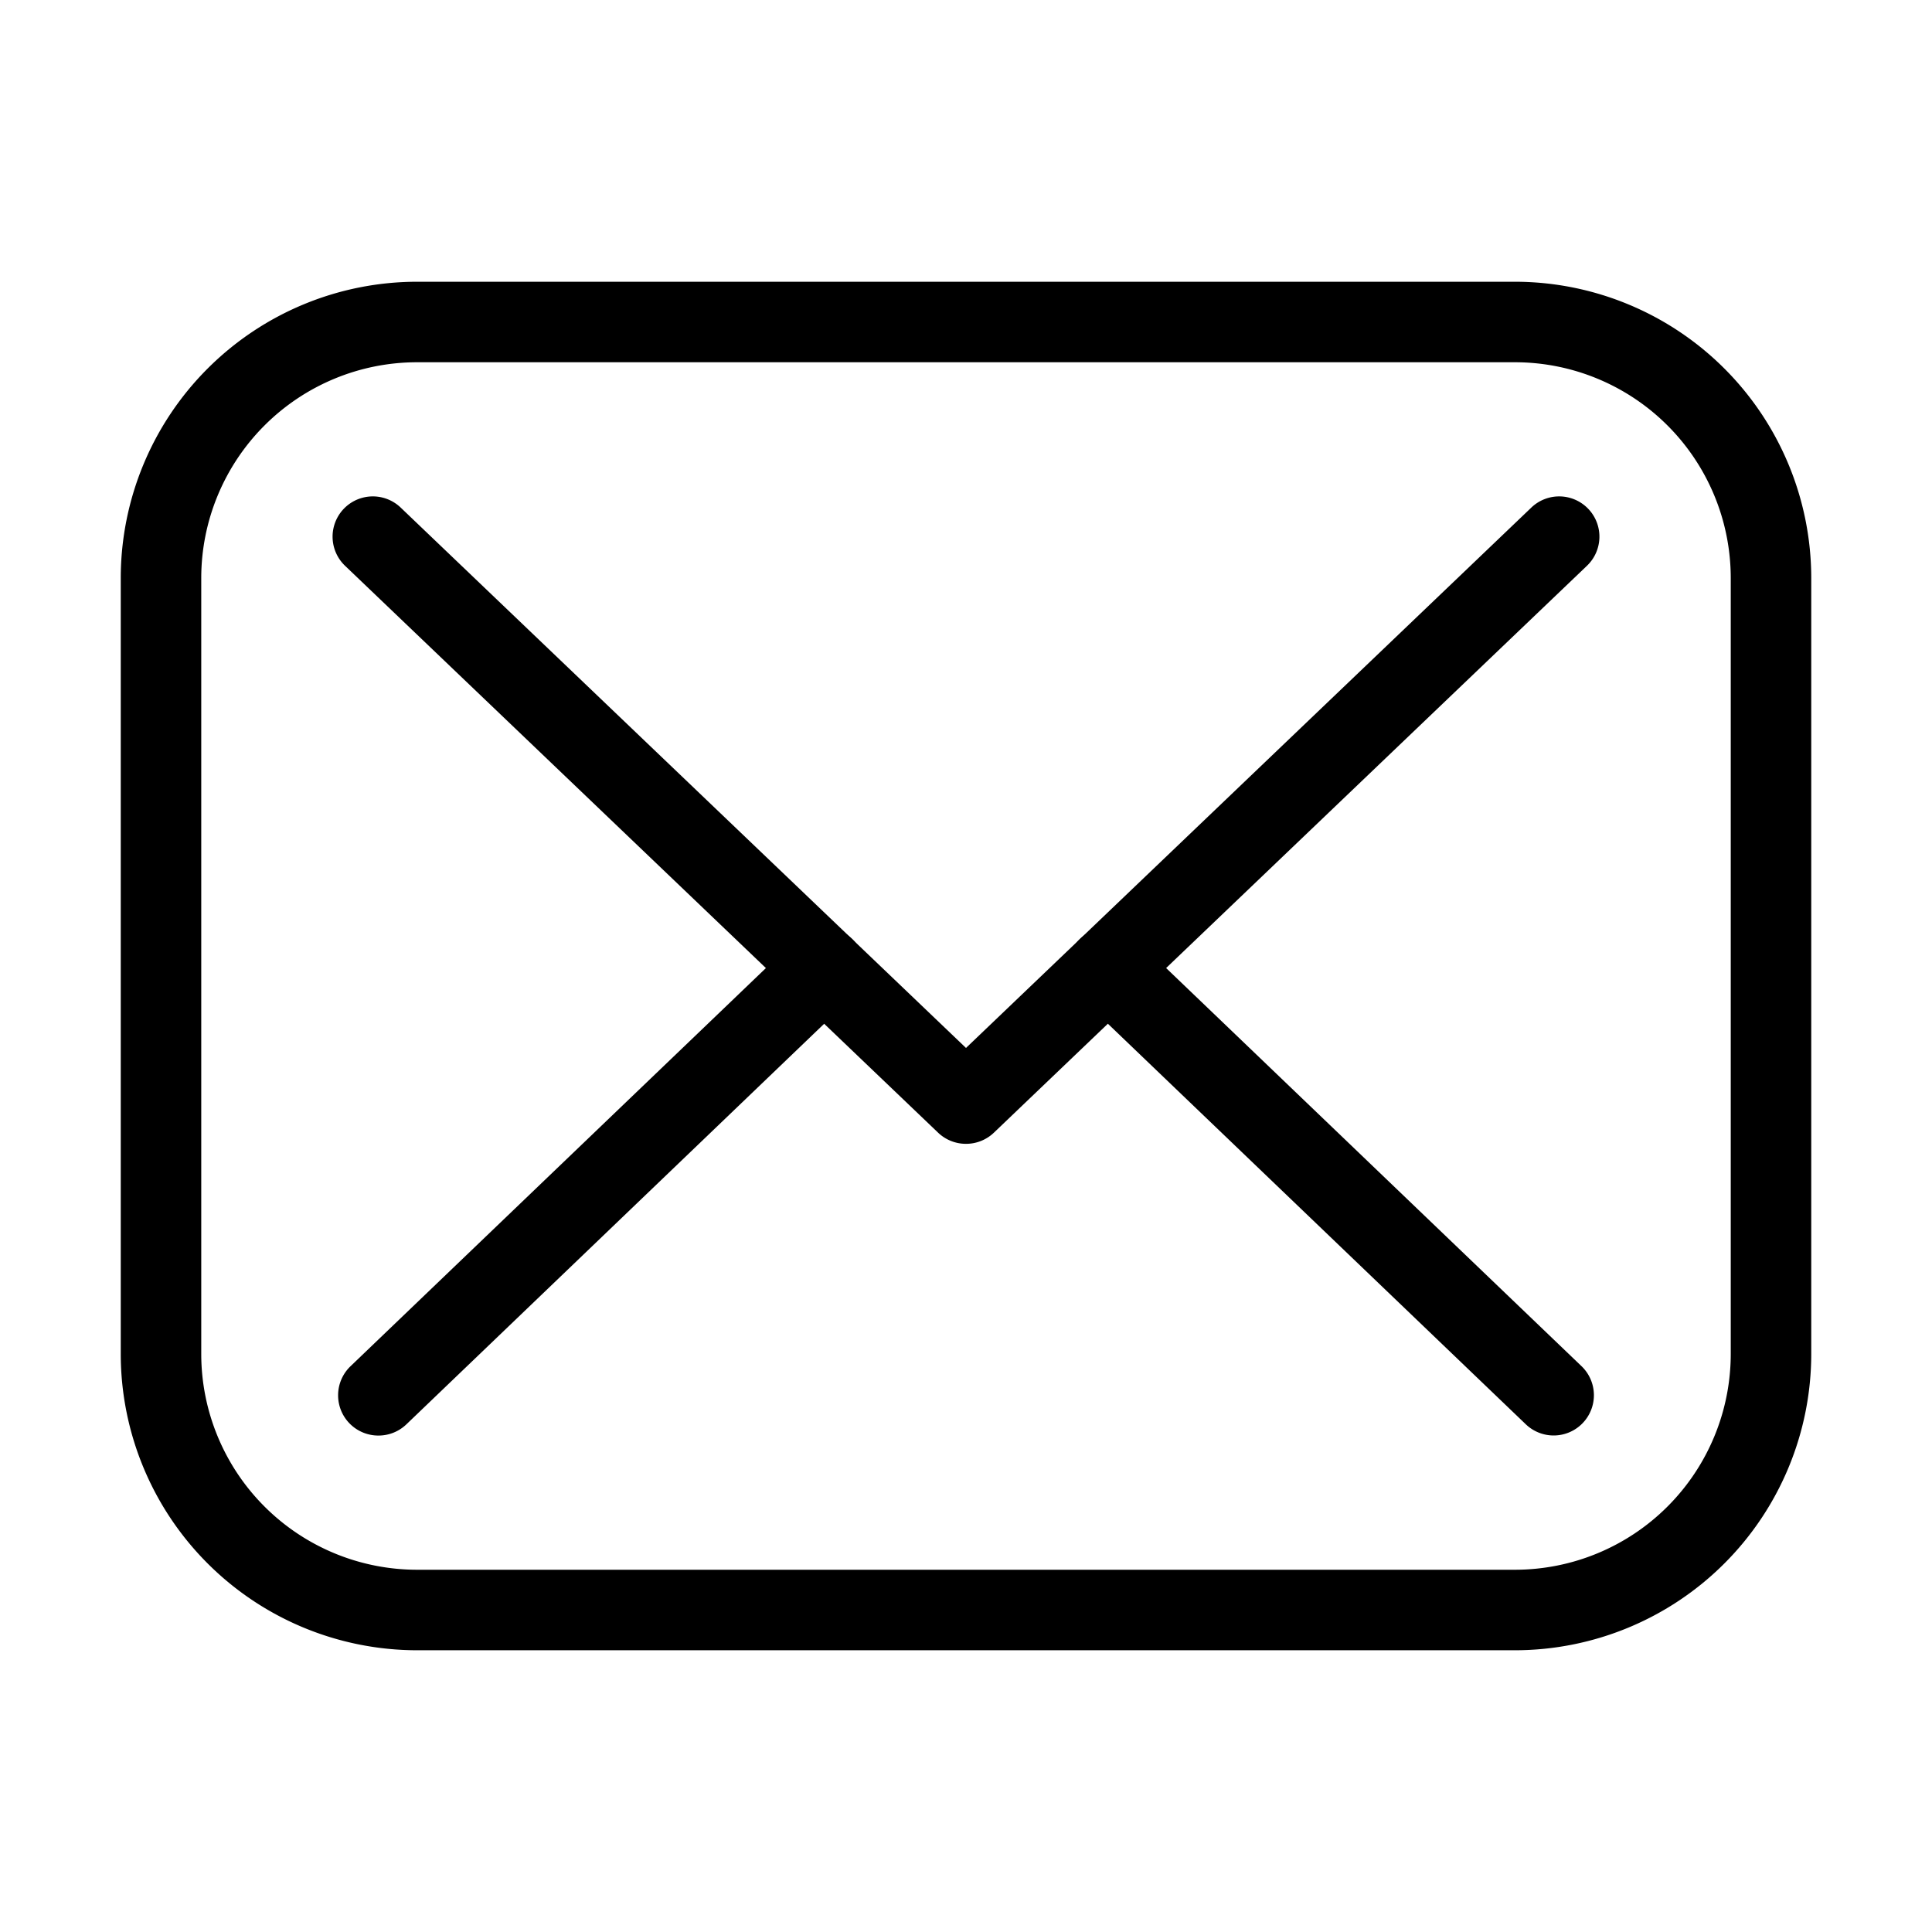
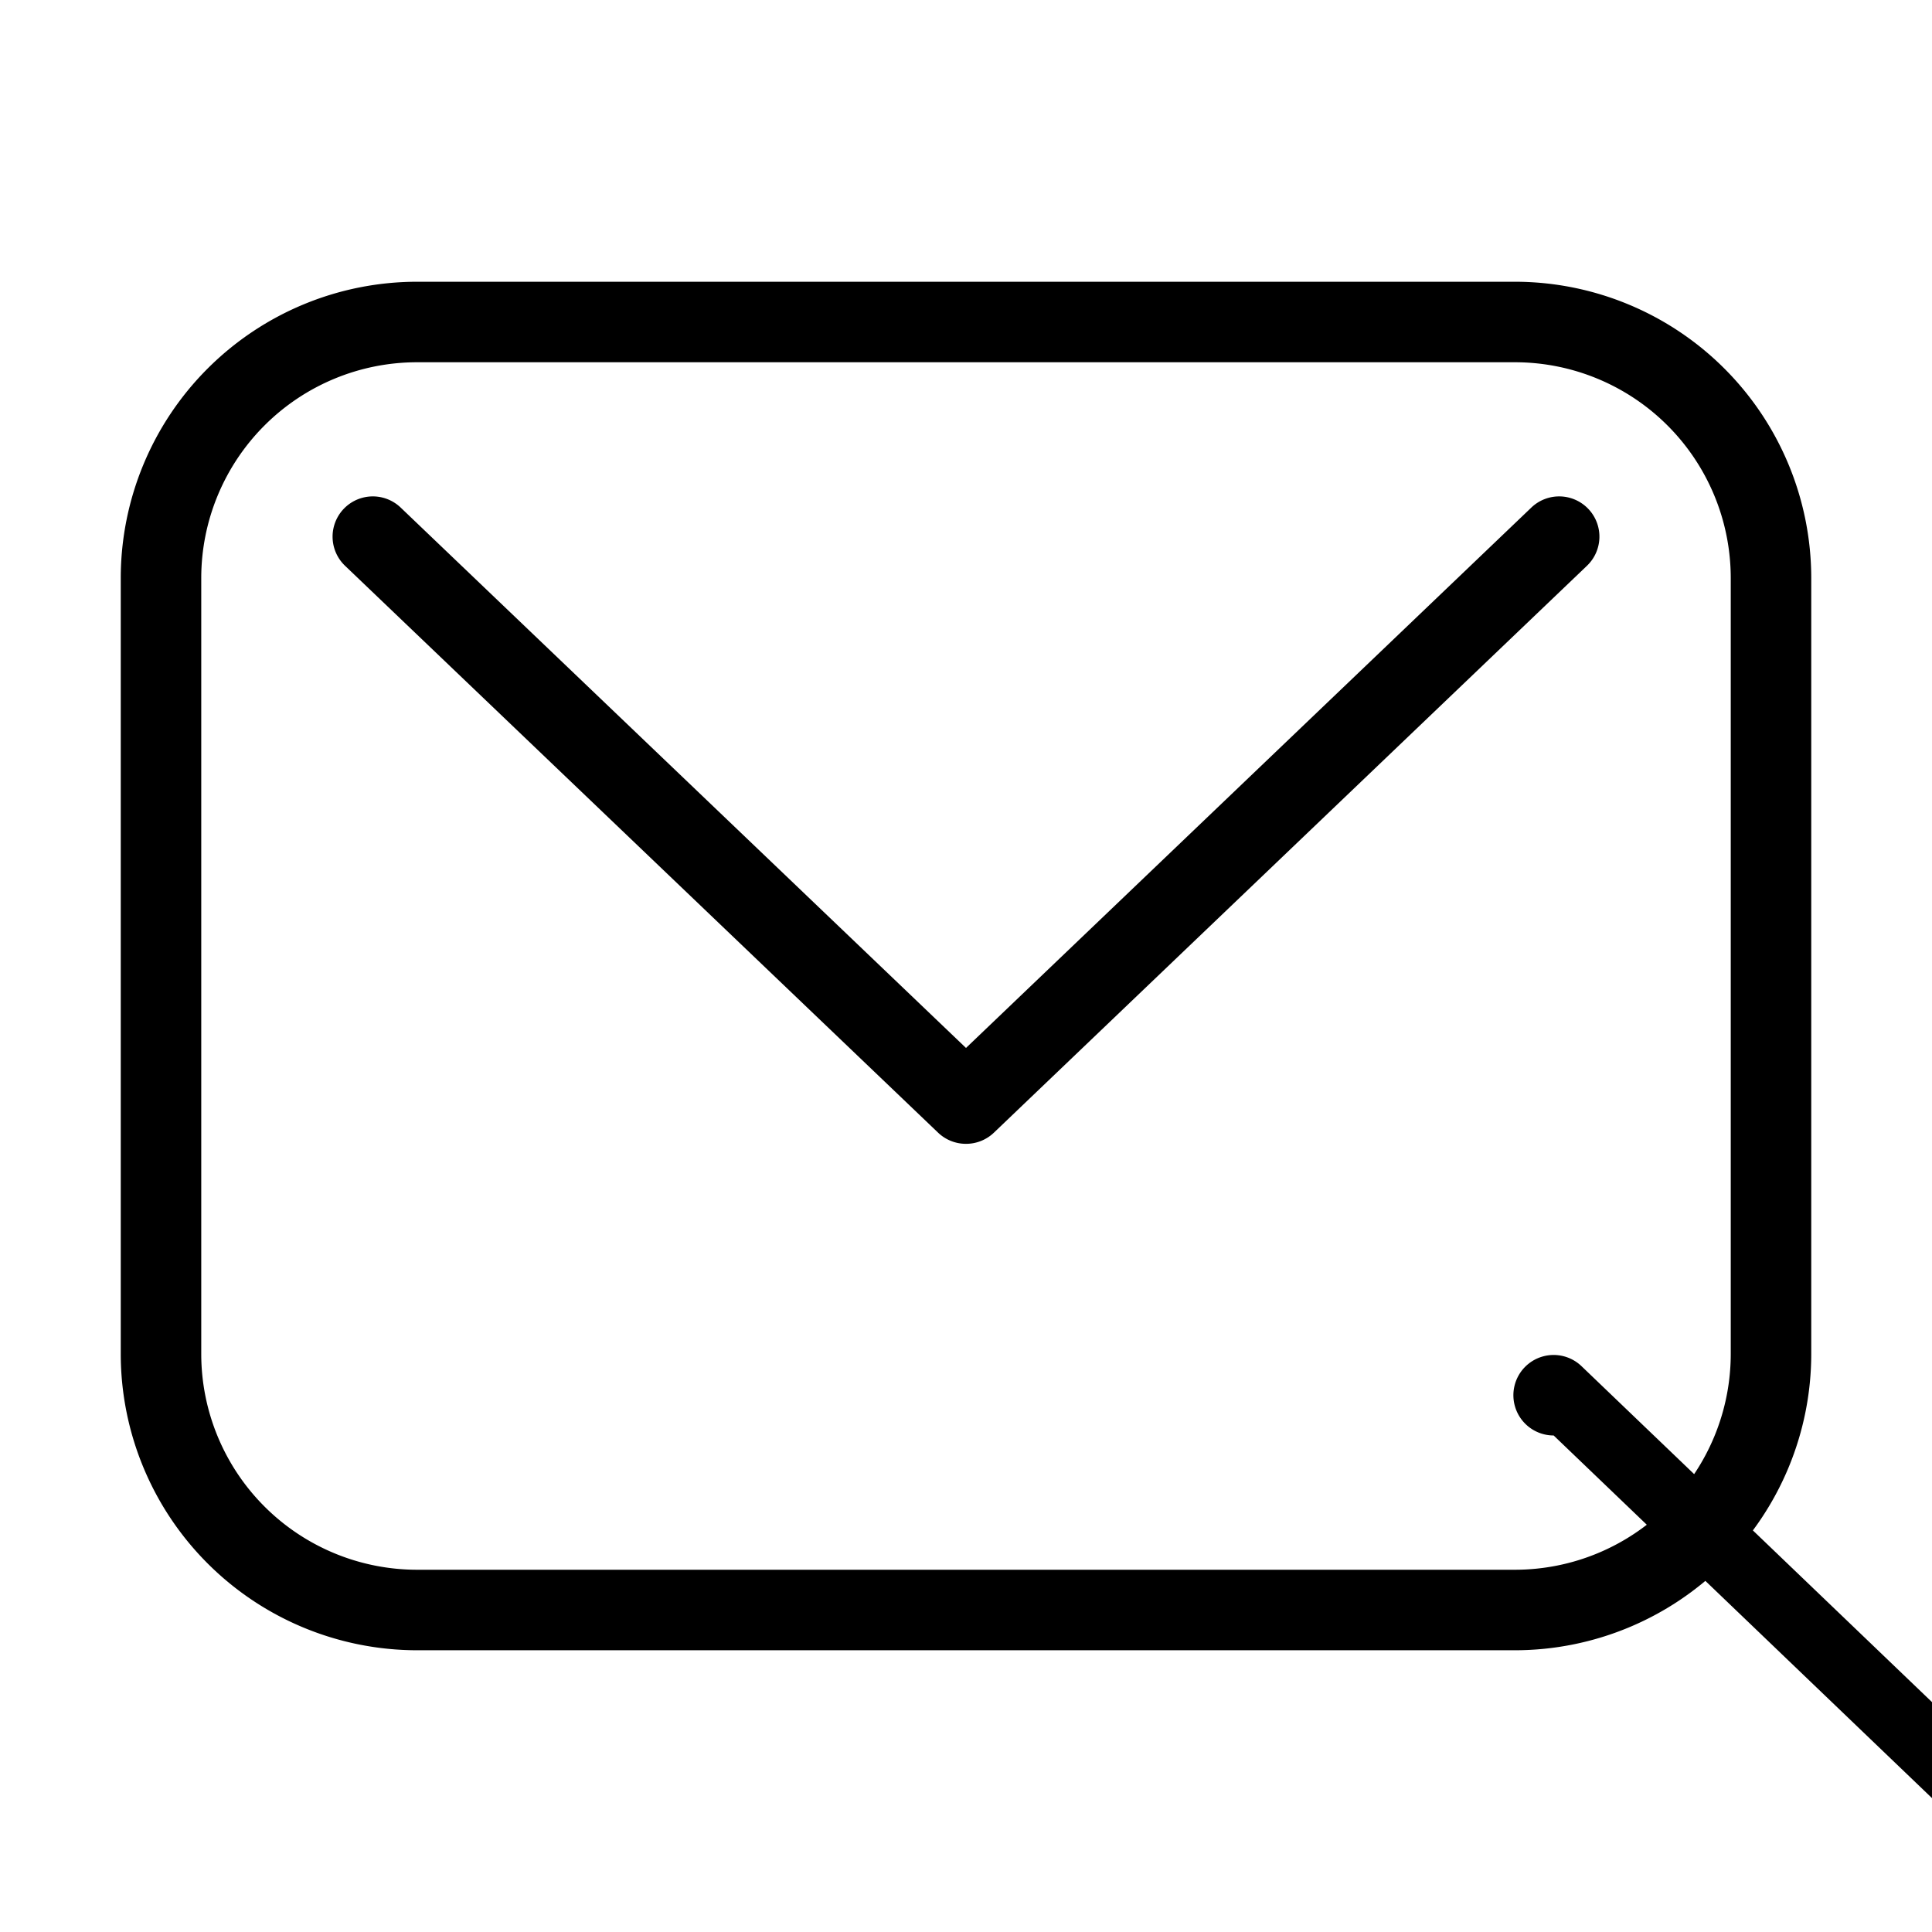
<svg xmlns="http://www.w3.org/2000/svg" enable-background="new 0 0 24 24" viewBox="0 0 24 24" class="sc-gKsewC hxdUPG">
  <title data-testid="svgTitle" id="title_0.25753223907569955">email</title>
  <path d="M18.821,20.5H5.179A3.683,3.683,0,0,1,1.5,16.821V7.179A3.683,3.683,0,0,1,5.179,3.5H18.821A3.683,3.683,0,0,1,22.5,7.179v9.642A3.683,3.683,0,0,1,18.821,20.5ZM5.179,4.5A2.682,2.682,0,0,0,2.5,7.179v9.642A2.682,2.682,0,0,0,5.179,19.5H18.821A2.682,2.682,0,0,0,21.5,16.821V7.179A2.682,2.682,0,0,0,18.821,4.5Z" />
  <path d="M12,14.209a.5.5,0,0,1-.346-.138L4.286,7.028a.5.5,0,0,1,.691-.723L12,13.018l7.023-6.713a.5.5,0,1,1,.691.723l-7.368,7.043A.5.5,0,0,1,12,14.209Z" />
-   <path d="M4.7,17.833a.5.5,0,0,1-.347-.86l5.54-5.31a.5.5,0,0,1,.692.722L5.048,17.694A.5.5,0,0,1,4.7,17.833Z" />
-   <path d="M19.3,17.832a.5.5,0,0,1-.346-.139l-5.538-5.308a.5.5,0,0,1,.692-.722l5.538,5.308a.5.5,0,0,1-.346.861Z" />
+   <path d="M19.3,17.832a.5.5,0,0,1-.346-.139a.5.5,0,0,1,.692-.722l5.538,5.308a.5.5,0,0,1-.346.861Z" />
</svg>